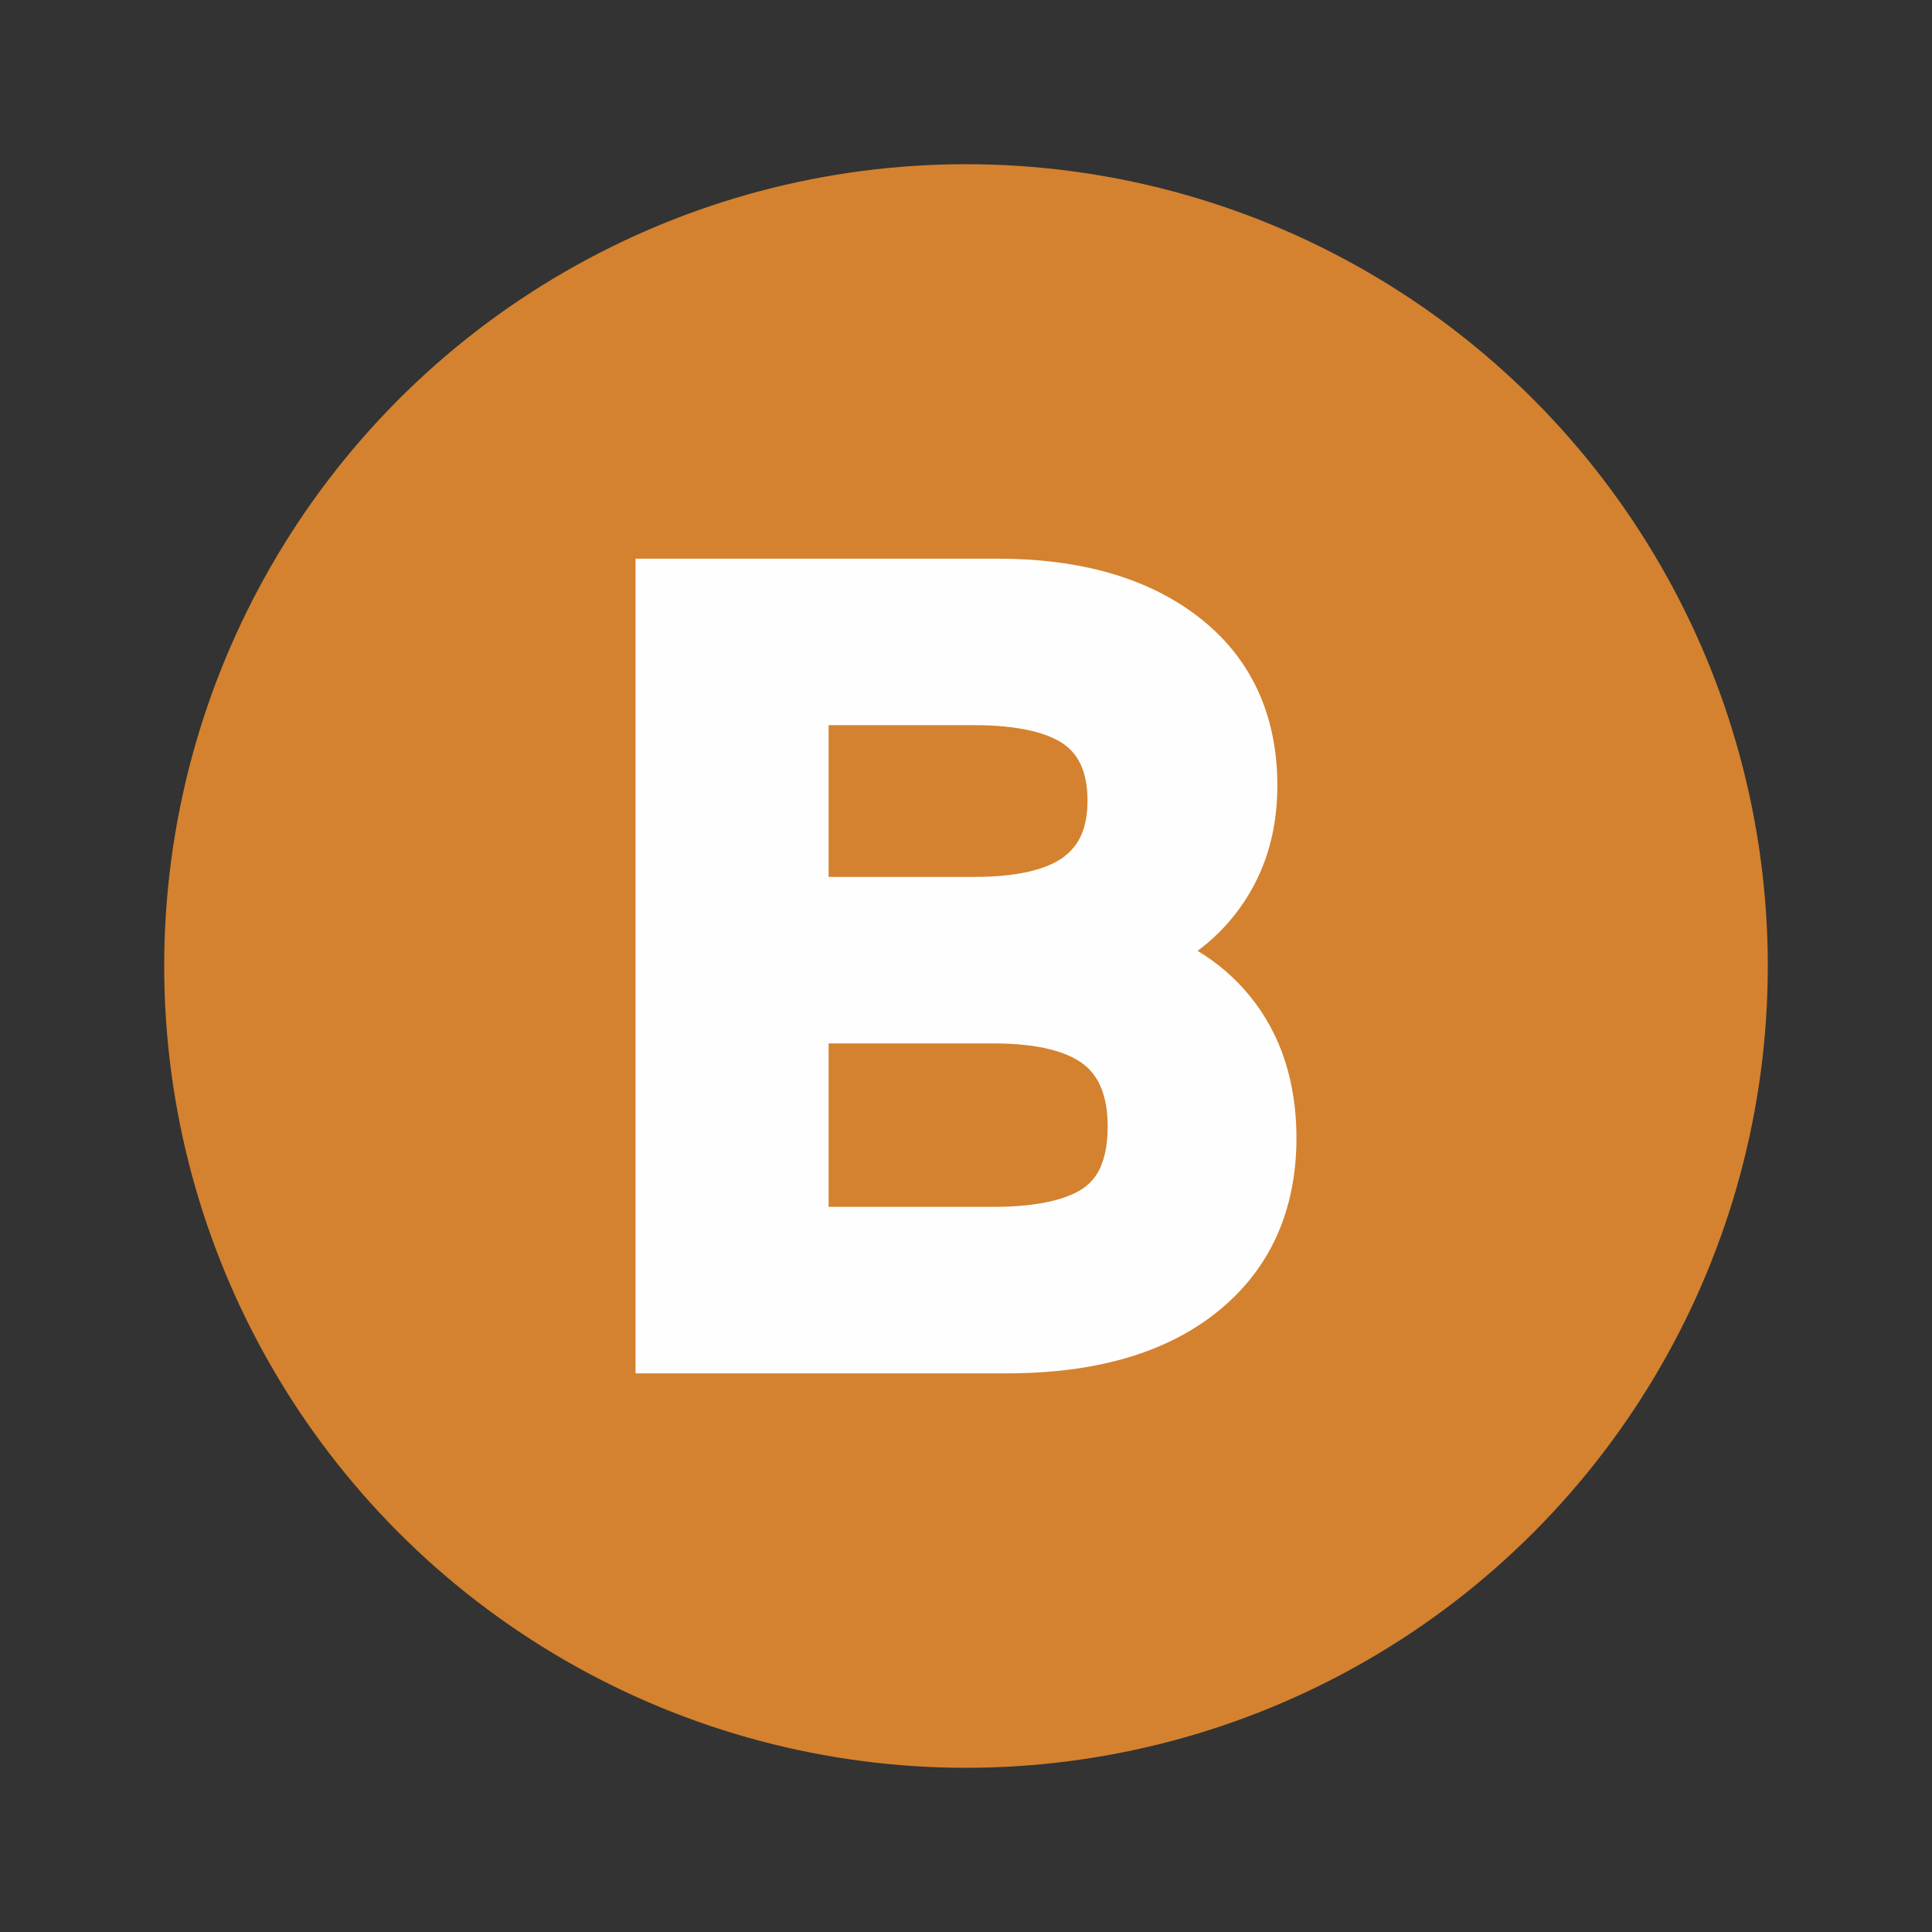
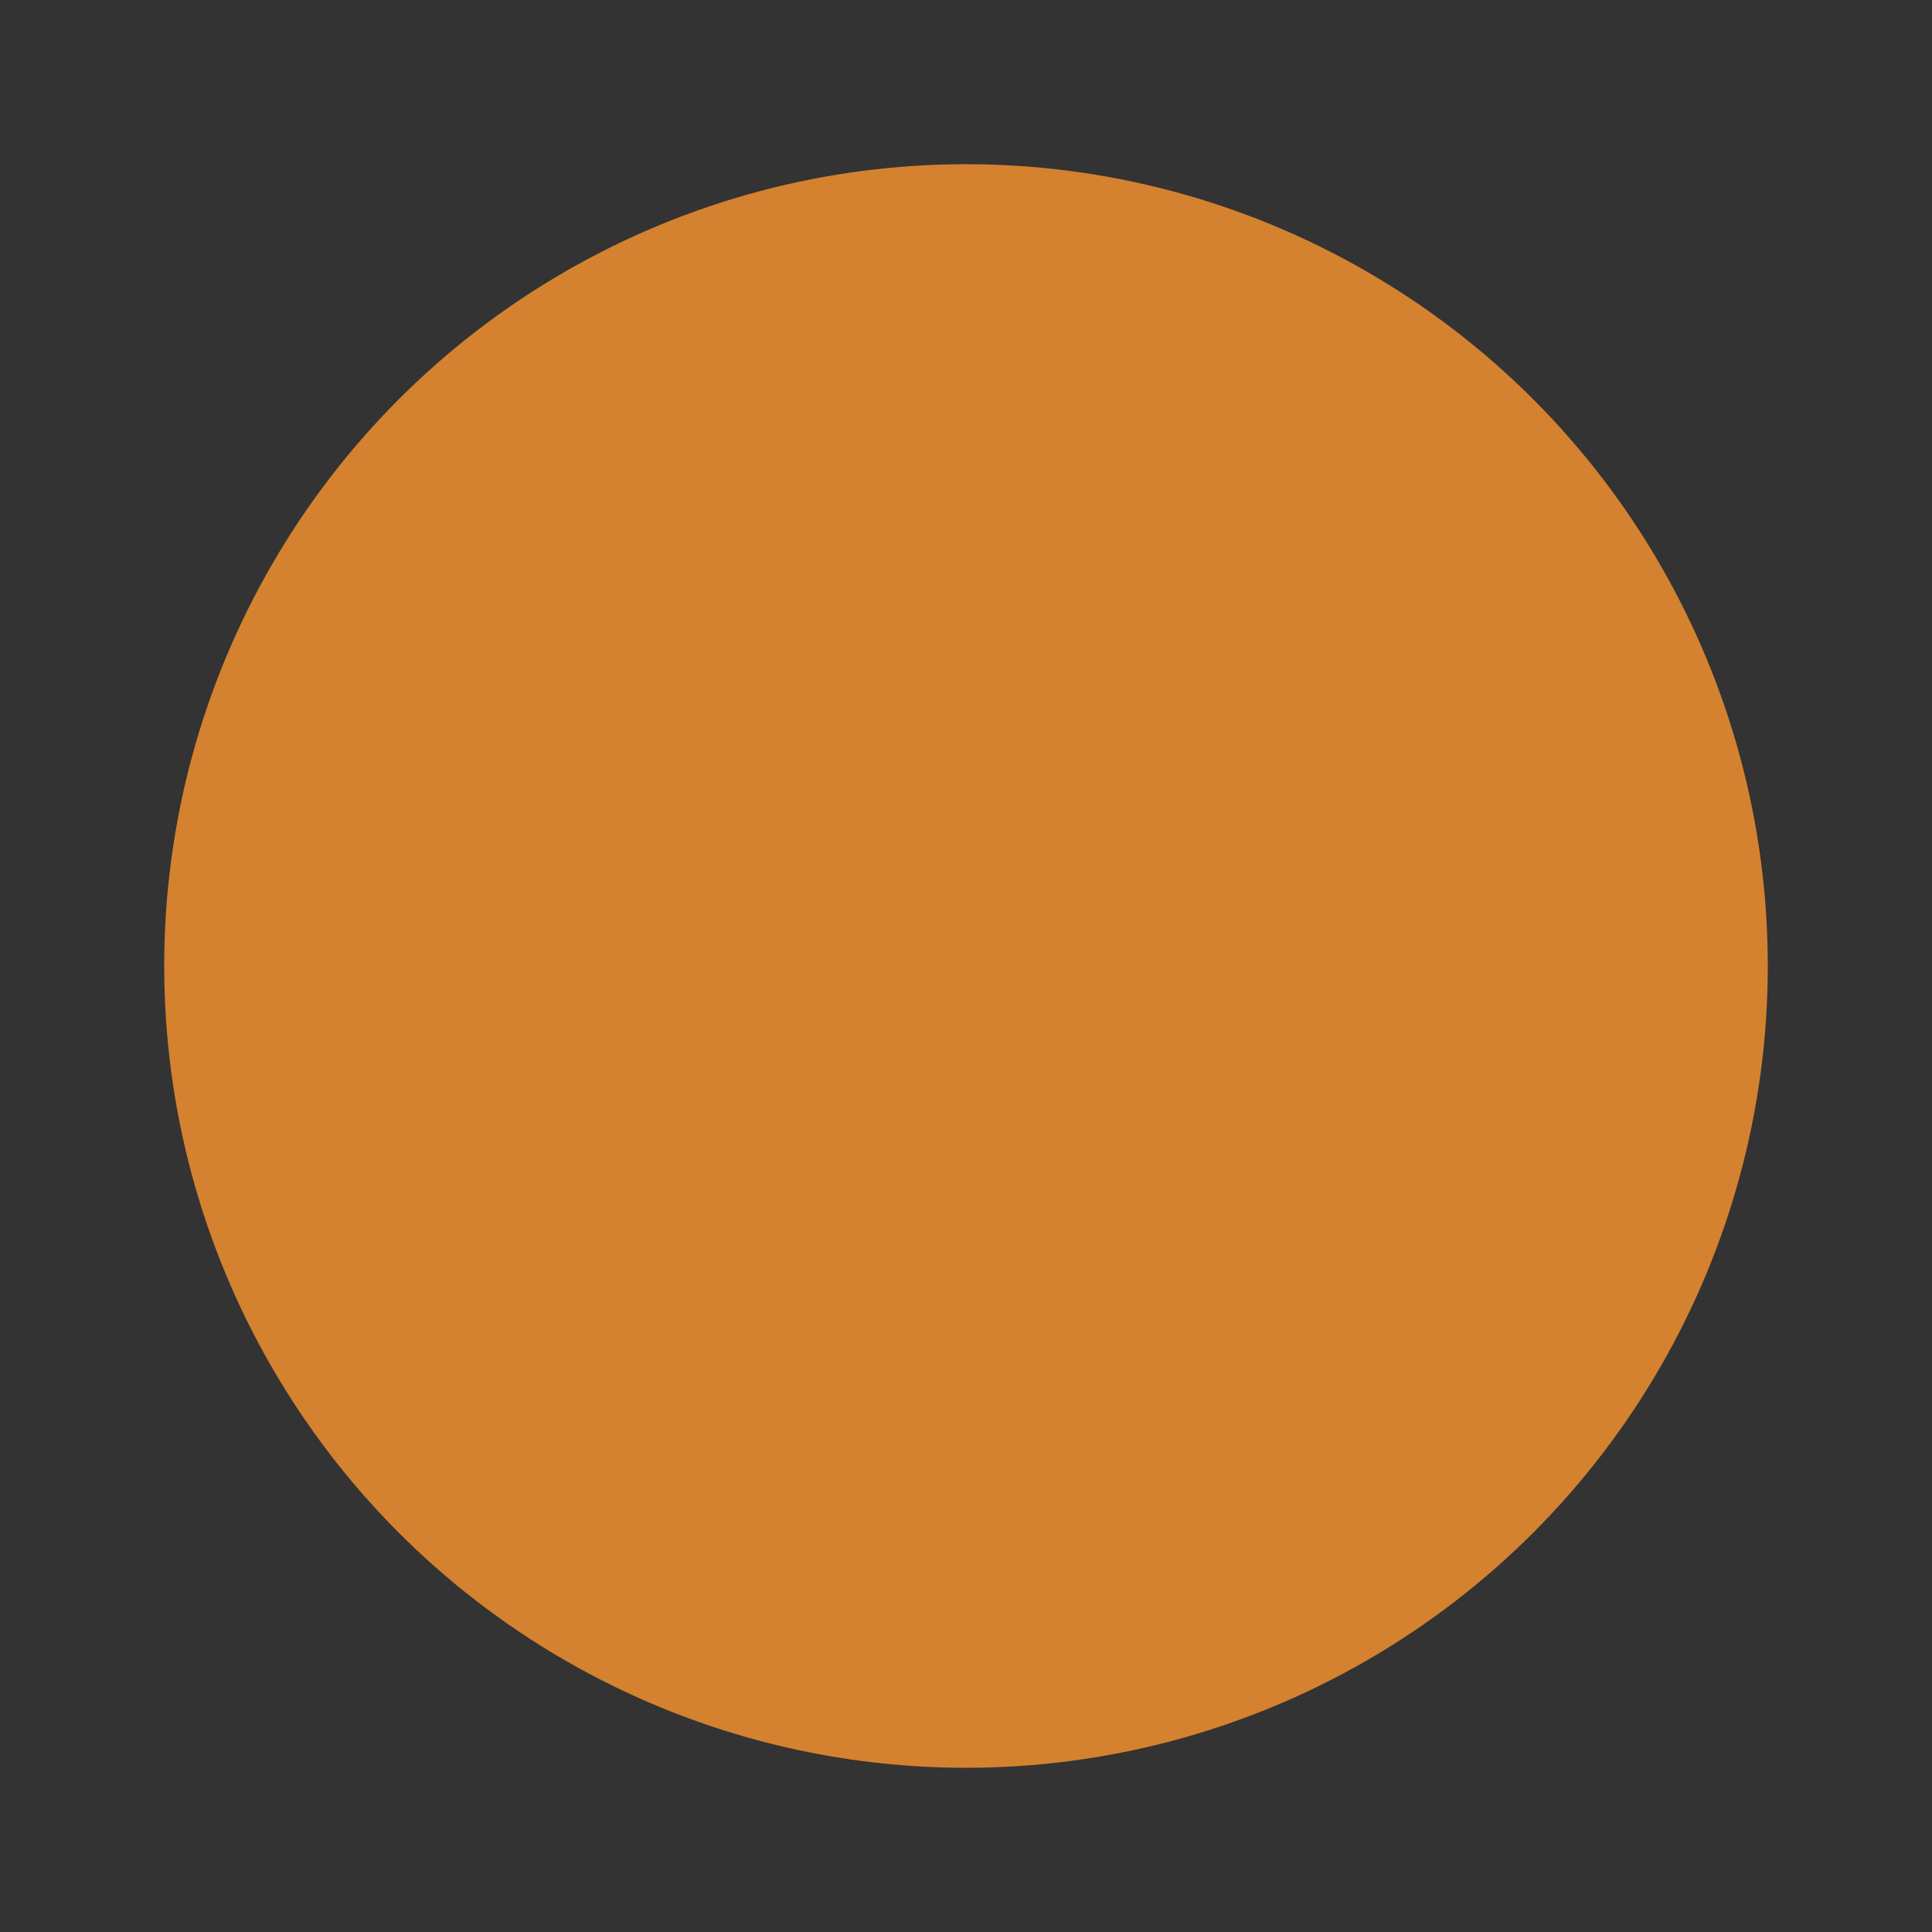
<svg xmlns="http://www.w3.org/2000/svg" xml:space="preserve" width="118px" height="118px" version="1.1" shape-rendering="geometricPrecision" text-rendering="geometricPrecision" image-rendering="optimizeQuality" fill-rule="evenodd" clip-rule="evenodd" viewBox="0 0 118000 118000">
  <rect x="0" y="0" width="118000" height="118000" fill="#333333" stroke="none" />
  <g id="Ebene_x0020_1">
-     <path fill="#FEFEFE" fill-rule="nonzero" d="M40631 82068l0 -46135 20282 0c4708,0 8433,1059 11177,3175 2743,2116 4114,5076 4114,8877 0,2592 -712,4816 -2138,6674 -1425,1857 -3435,3154 -6026,3888l0 -518c2981,648 5280,1965 6901,3952 1620,1987 2429,4493 2429,7516 0,3931 -1392,7009 -4178,9234 -2787,2224 -6686,3337 -11696,3337l-20865 0zm8164 -6544l11858 0c3067,0 5303,-530 6706,-1588 1404,-1058 2106,-2776 2106,-5151 0,-2333 -712,-4061 -2138,-5184 -1425,-1124 -3649,-1685 -6674,-1685l-11858 0 0 13608zm0 -20152l10692 0c2981,0 5184,-540 6610,-1621 1425,-1079 2138,-2699 2138,-4859 0,-2203 -713,-3823 -2138,-4859 -1426,-1037 -3629,-1555 -6610,-1555l-10692 0 0 12894z" />
    <g id="_201952432">
      <circle fill="#D4822F" cx="59000" cy="59000" r="48971" />
-       <path fill="#FEFEFE" fill-rule="nonzero" d="M38818 82068l0 -46135 0 -1812 1813 0 20282 0c2518,0 4794,289 6820,865l0 2c2083,591 3905,1488 5461,2689 1605,1239 2816,2734 3624,4480 798,1721 1199,3667 1199,5828 0,2998 -839,5589 -2514,7771 -674,879 -1462,1655 -2357,2320 1232,741 2300,1665 3196,2765 952,1168 1667,2488 2141,3956 465,1442 700,3013 700,4700 0,2221 -403,4222 -1207,6001 -816,1801 -2038,3356 -3658,4649 -1583,1264 -3466,2208 -5644,2828 -2114,602 -4509,905 -7178,905l-20865 0 -1813 0 0 -1812zm11790 -8357l10045 0c1395,0 2583,-117 3559,-346l0 -1c880,-209 1571,-500 2064,-872 432,-326 762,-766 989,-1316l-4 -1c260,-638 392,-1436 392,-2390 0,-1749 -483,-3004 -1444,-3761 -511,-402 -1199,-715 -2058,-931 -962,-243 -2129,-365 -3498,-365l-10045 0 0 9983zm0 -20152l8879 0c1357,0 2510,-117 3457,-347l0 -1c865,-211 1555,-512 2062,-897l0 -7c459,-348 807,-787 1037,-1310 252,-572 379,-1275 379,-2105 0,-1589 -464,-2722 -1387,-3394l0 -7c-508,-369 -1201,-658 -2070,-862 -961,-226 -2121,-339 -3478,-339l-8879 0 0 9269z" />
    </g>
  </g>
</svg>